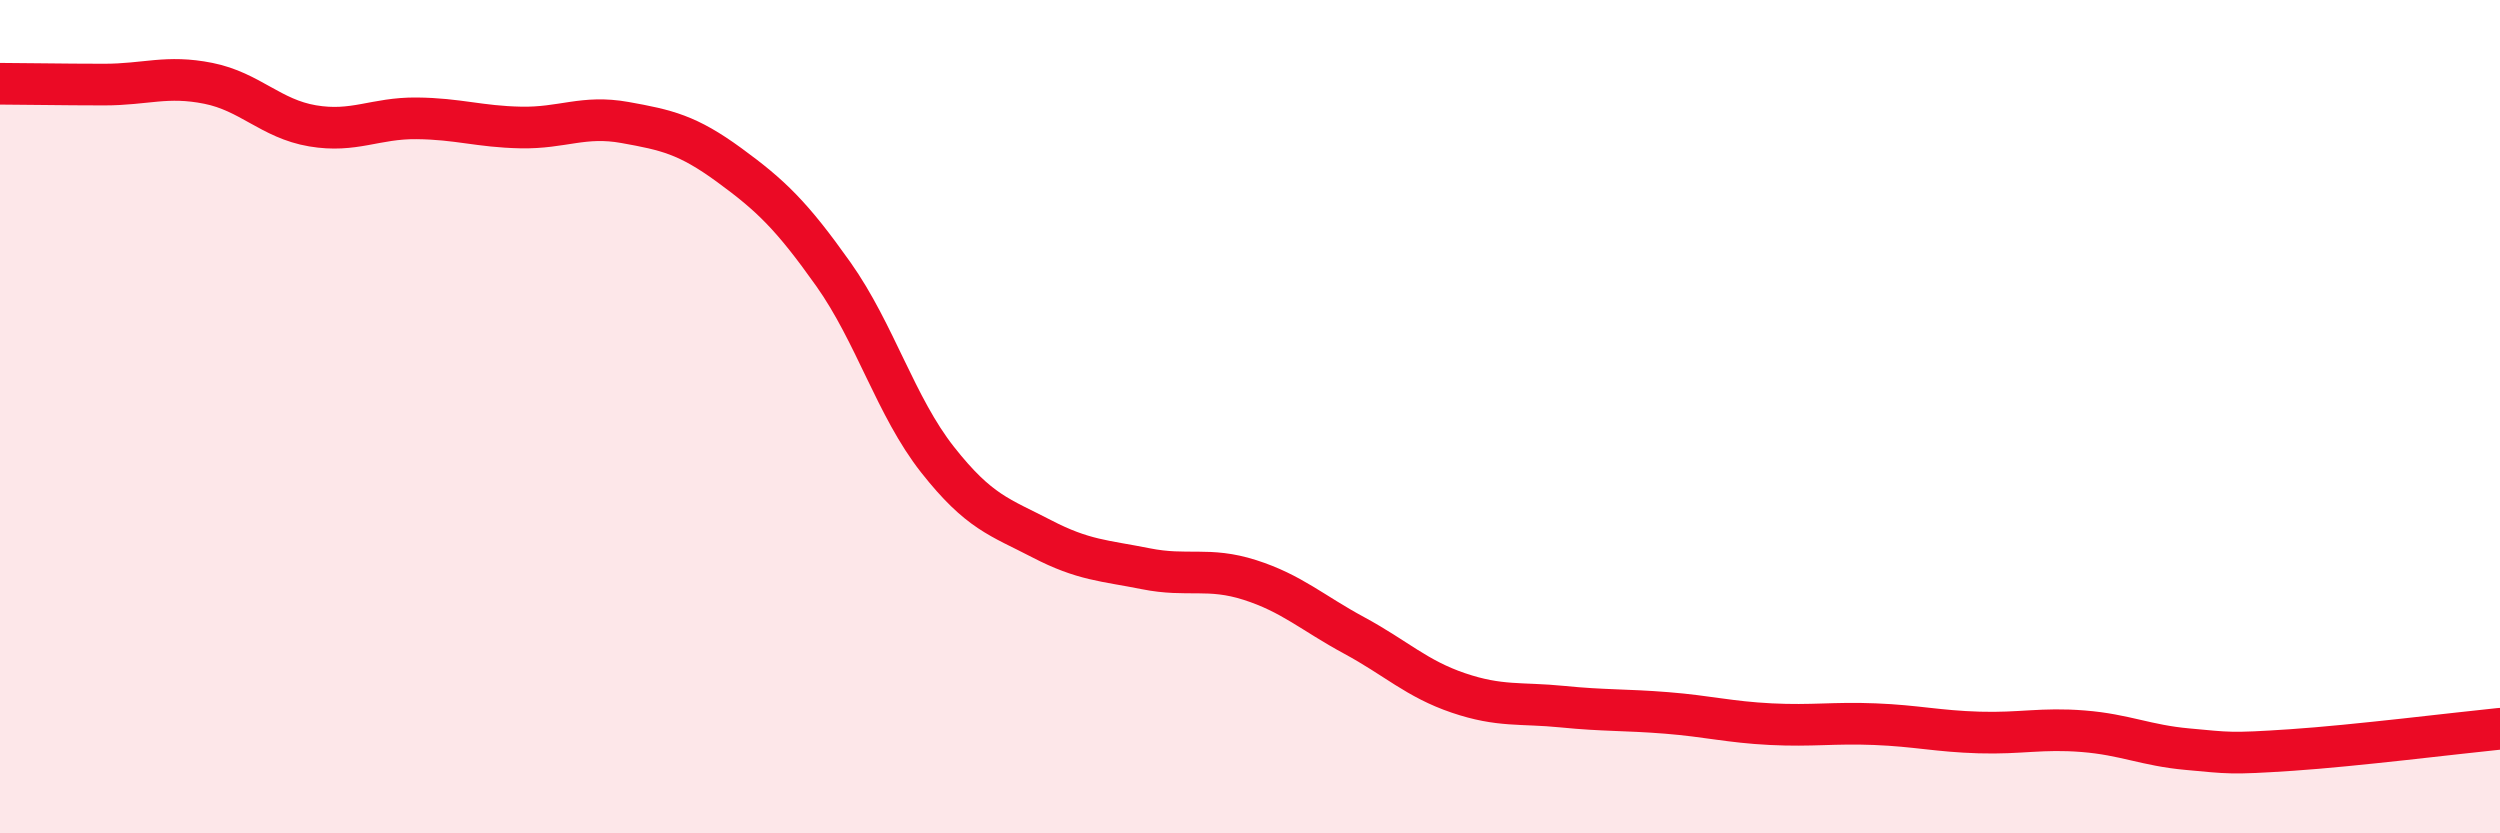
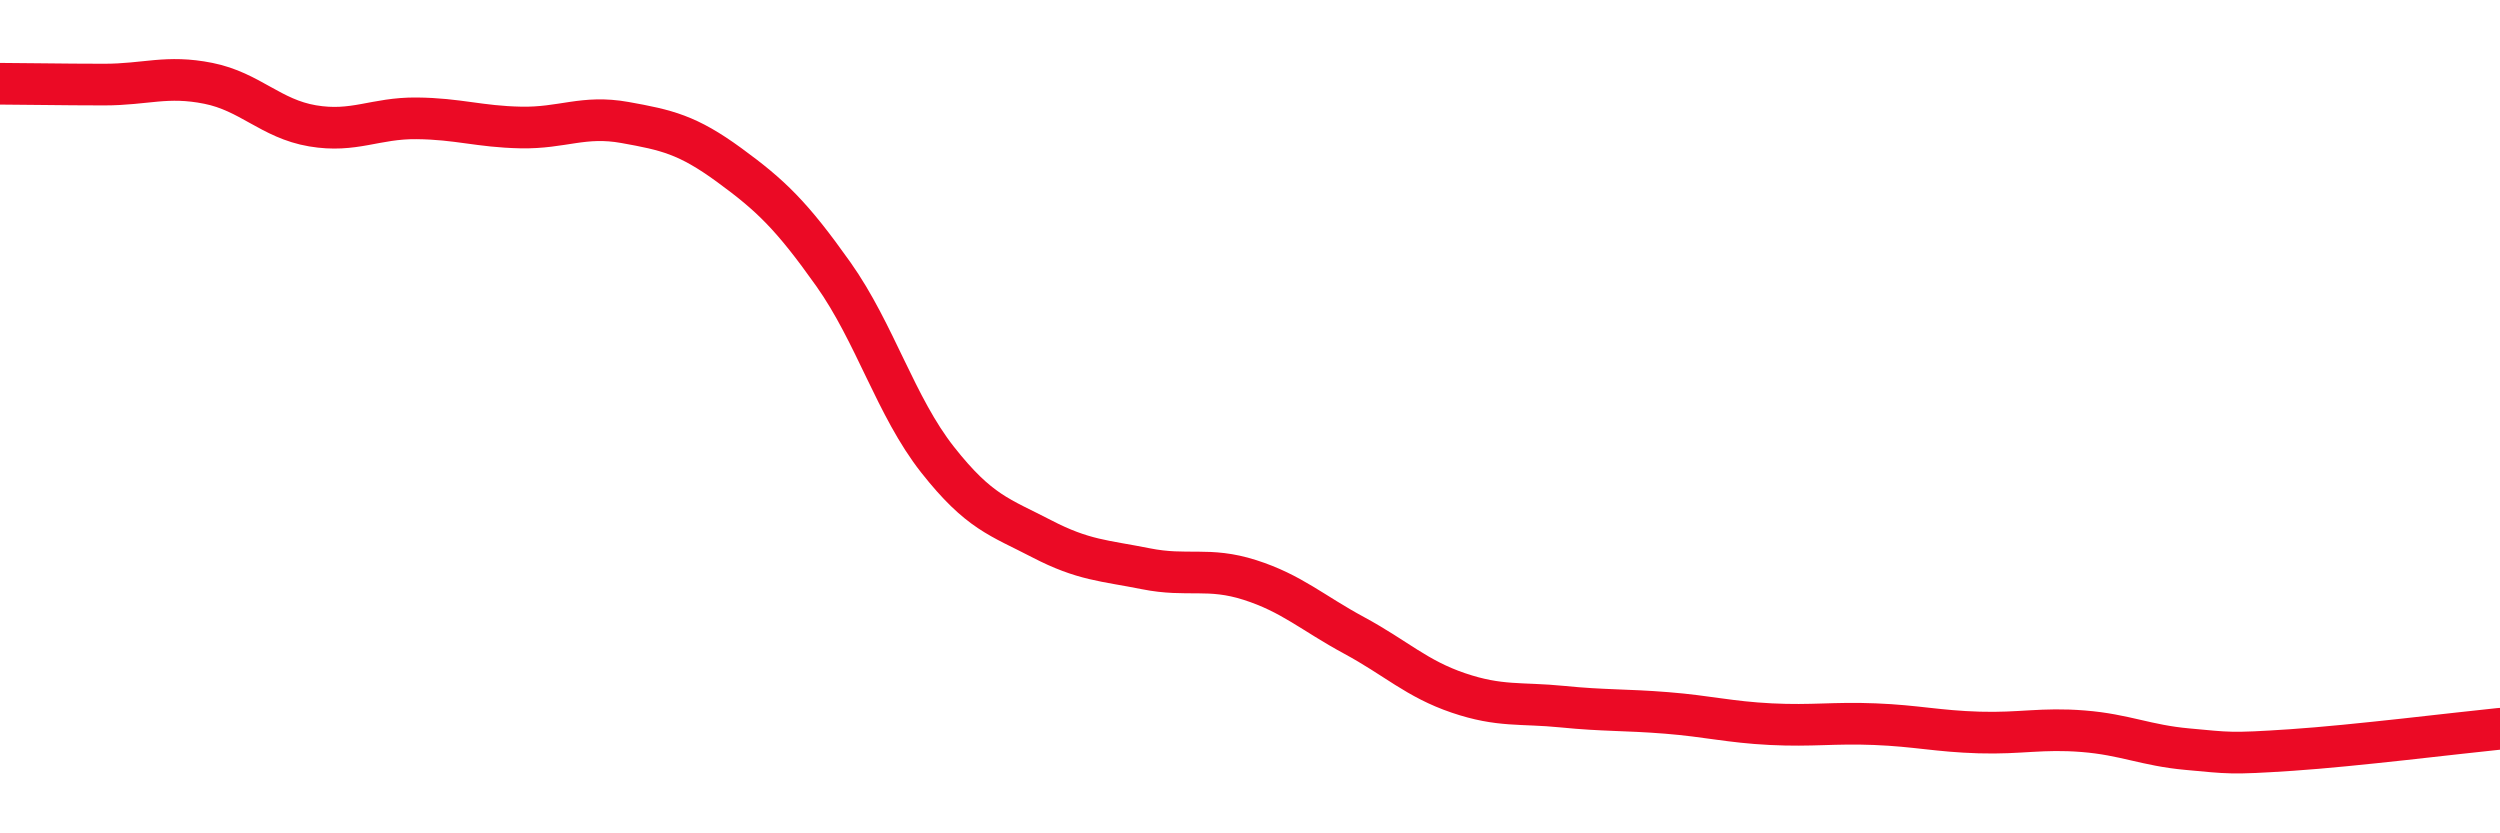
<svg xmlns="http://www.w3.org/2000/svg" width="60" height="20" viewBox="0 0 60 20">
-   <path d="M 0,2.01 C 0.5,2.01 1.5,2.03 2.5,2.03 C 3.5,2.03 4,1.8 5,2 C 6,2.2 6.5,2.85 7.5,3.02 C 8.5,3.19 9,2.83 10,2.84 C 11,2.85 11.5,3.04 12.5,3.06 C 13.5,3.08 14,2.76 15,2.94 C 16,3.12 16.5,3.23 17.5,3.96 C 18.5,4.69 19,5.17 20,6.58 C 21,7.99 21.5,9.76 22.5,11.03 C 23.5,12.3 24,12.41 25,12.93 C 26,13.45 26.5,13.45 27.5,13.65 C 28.5,13.85 29,13.6 30,13.92 C 31,14.24 31.5,14.71 32.5,15.25 C 33.5,15.79 34,16.29 35,16.63 C 36,16.97 36.5,16.86 37.5,16.96 C 38.5,17.06 39,17.03 40,17.11 C 41,17.19 41.5,17.33 42.5,17.38 C 43.5,17.43 44,17.34 45,17.38 C 46,17.42 46.5,17.55 47.5,17.58 C 48.5,17.61 49,17.47 50,17.55 C 51,17.63 51.5,17.89 52.5,17.98 C 53.5,18.07 53.5,18.1 55,18 C 56.5,17.9 59,17.59 60,17.49L60 20L0 20Z" fill="#EB0A25" opacity="0.1" stroke-linecap="round" stroke-linejoin="round" />
  <path d="M 0,2.01 C 0.5,2.01 1.5,2.03 2.5,2.03 C 3.5,2.03 4,1.8 5,2 C 6,2.2 6.5,2.85 7.5,3.02 C 8.5,3.19 9,2.83 10,2.84 C 11,2.85 11.5,3.04 12.5,3.06 C 13.5,3.08 14,2.76 15,2.94 C 16,3.12 16.5,3.23 17.5,3.96 C 18.5,4.69 19,5.17 20,6.58 C 21,7.99 21.5,9.76 22.5,11.03 C 23.5,12.3 24,12.41 25,12.93 C 26,13.45 26.5,13.45 27.5,13.65 C 28.5,13.85 29,13.6 30,13.92 C 31,14.24 31.5,14.71 32.5,15.25 C 33.5,15.79 34,16.29 35,16.63 C 36,16.97 36.5,16.86 37.5,16.96 C 38.5,17.06 39,17.03 40,17.11 C 41,17.19 41.5,17.33 42.5,17.38 C 43.5,17.43 44,17.34 45,17.38 C 46,17.42 46.5,17.55 47.5,17.58 C 48.5,17.61 49,17.47 50,17.55 C 51,17.63 51.5,17.89 52.5,17.98 C 53.5,18.07 53.5,18.1 55,18 C 56.5,17.9 59,17.59 60,17.49" stroke="#EB0A25" stroke-width="1" fill="none" stroke-linecap="round" stroke-linejoin="round" />
</svg>